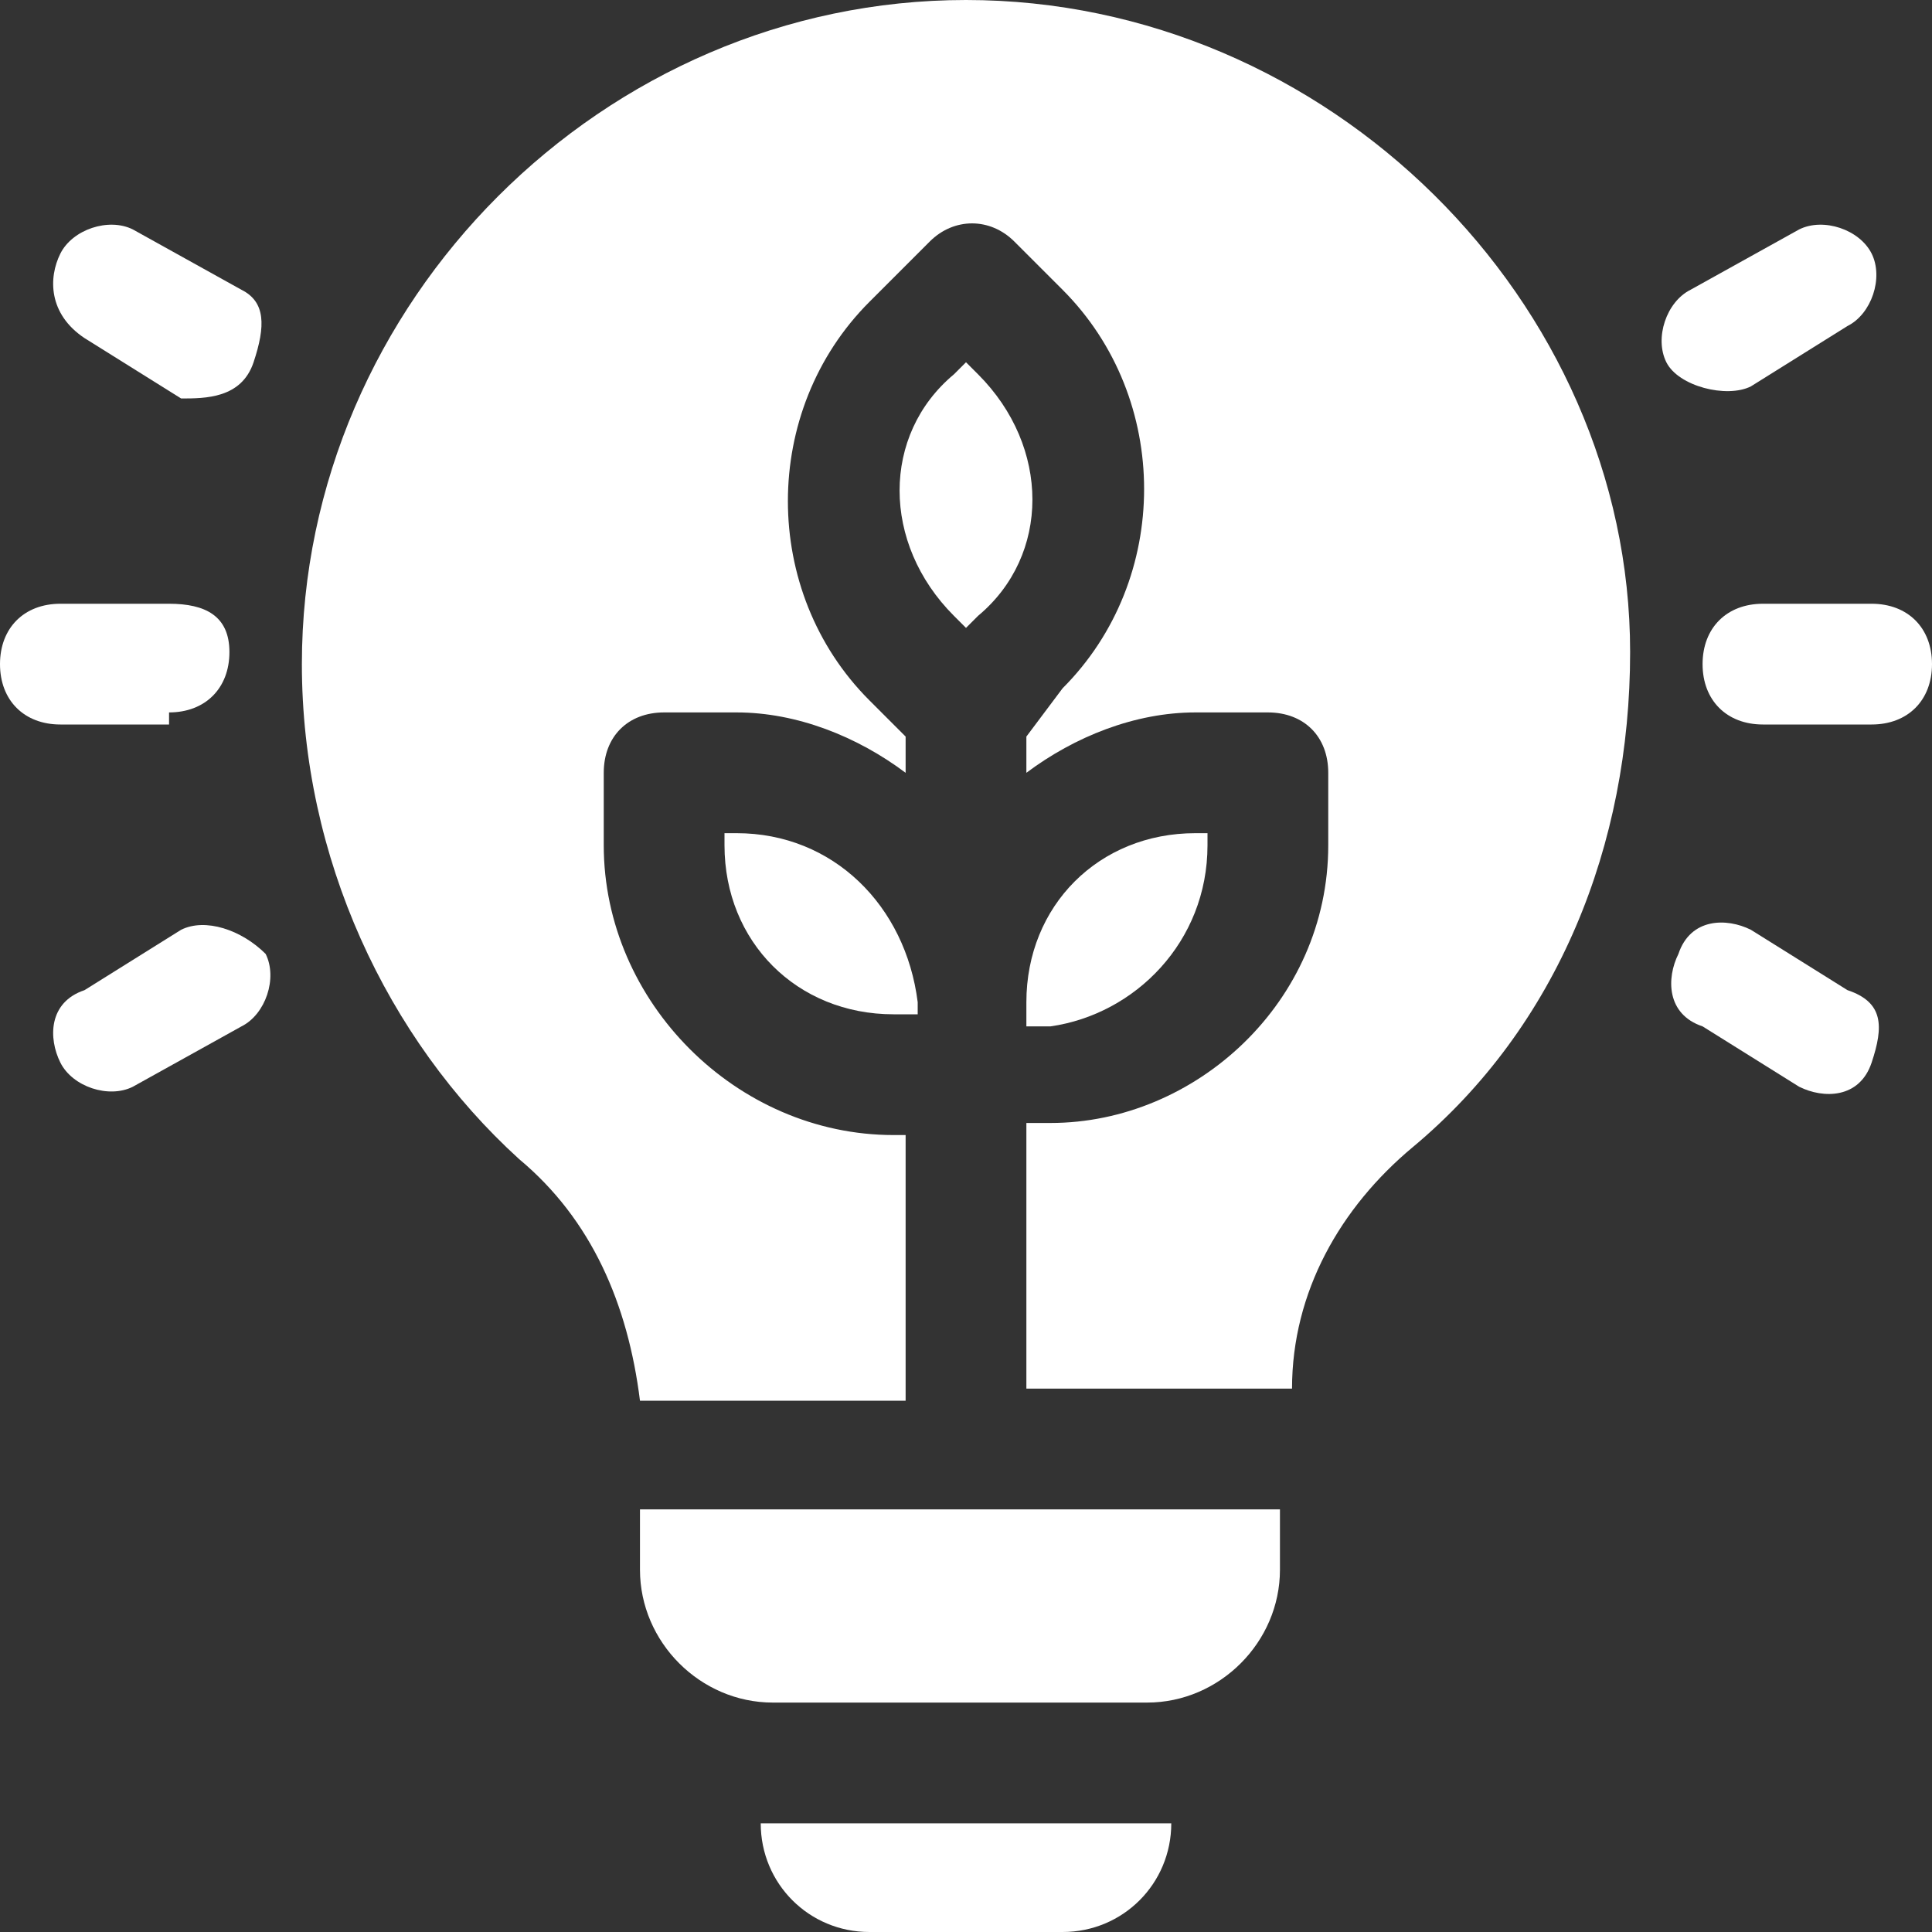
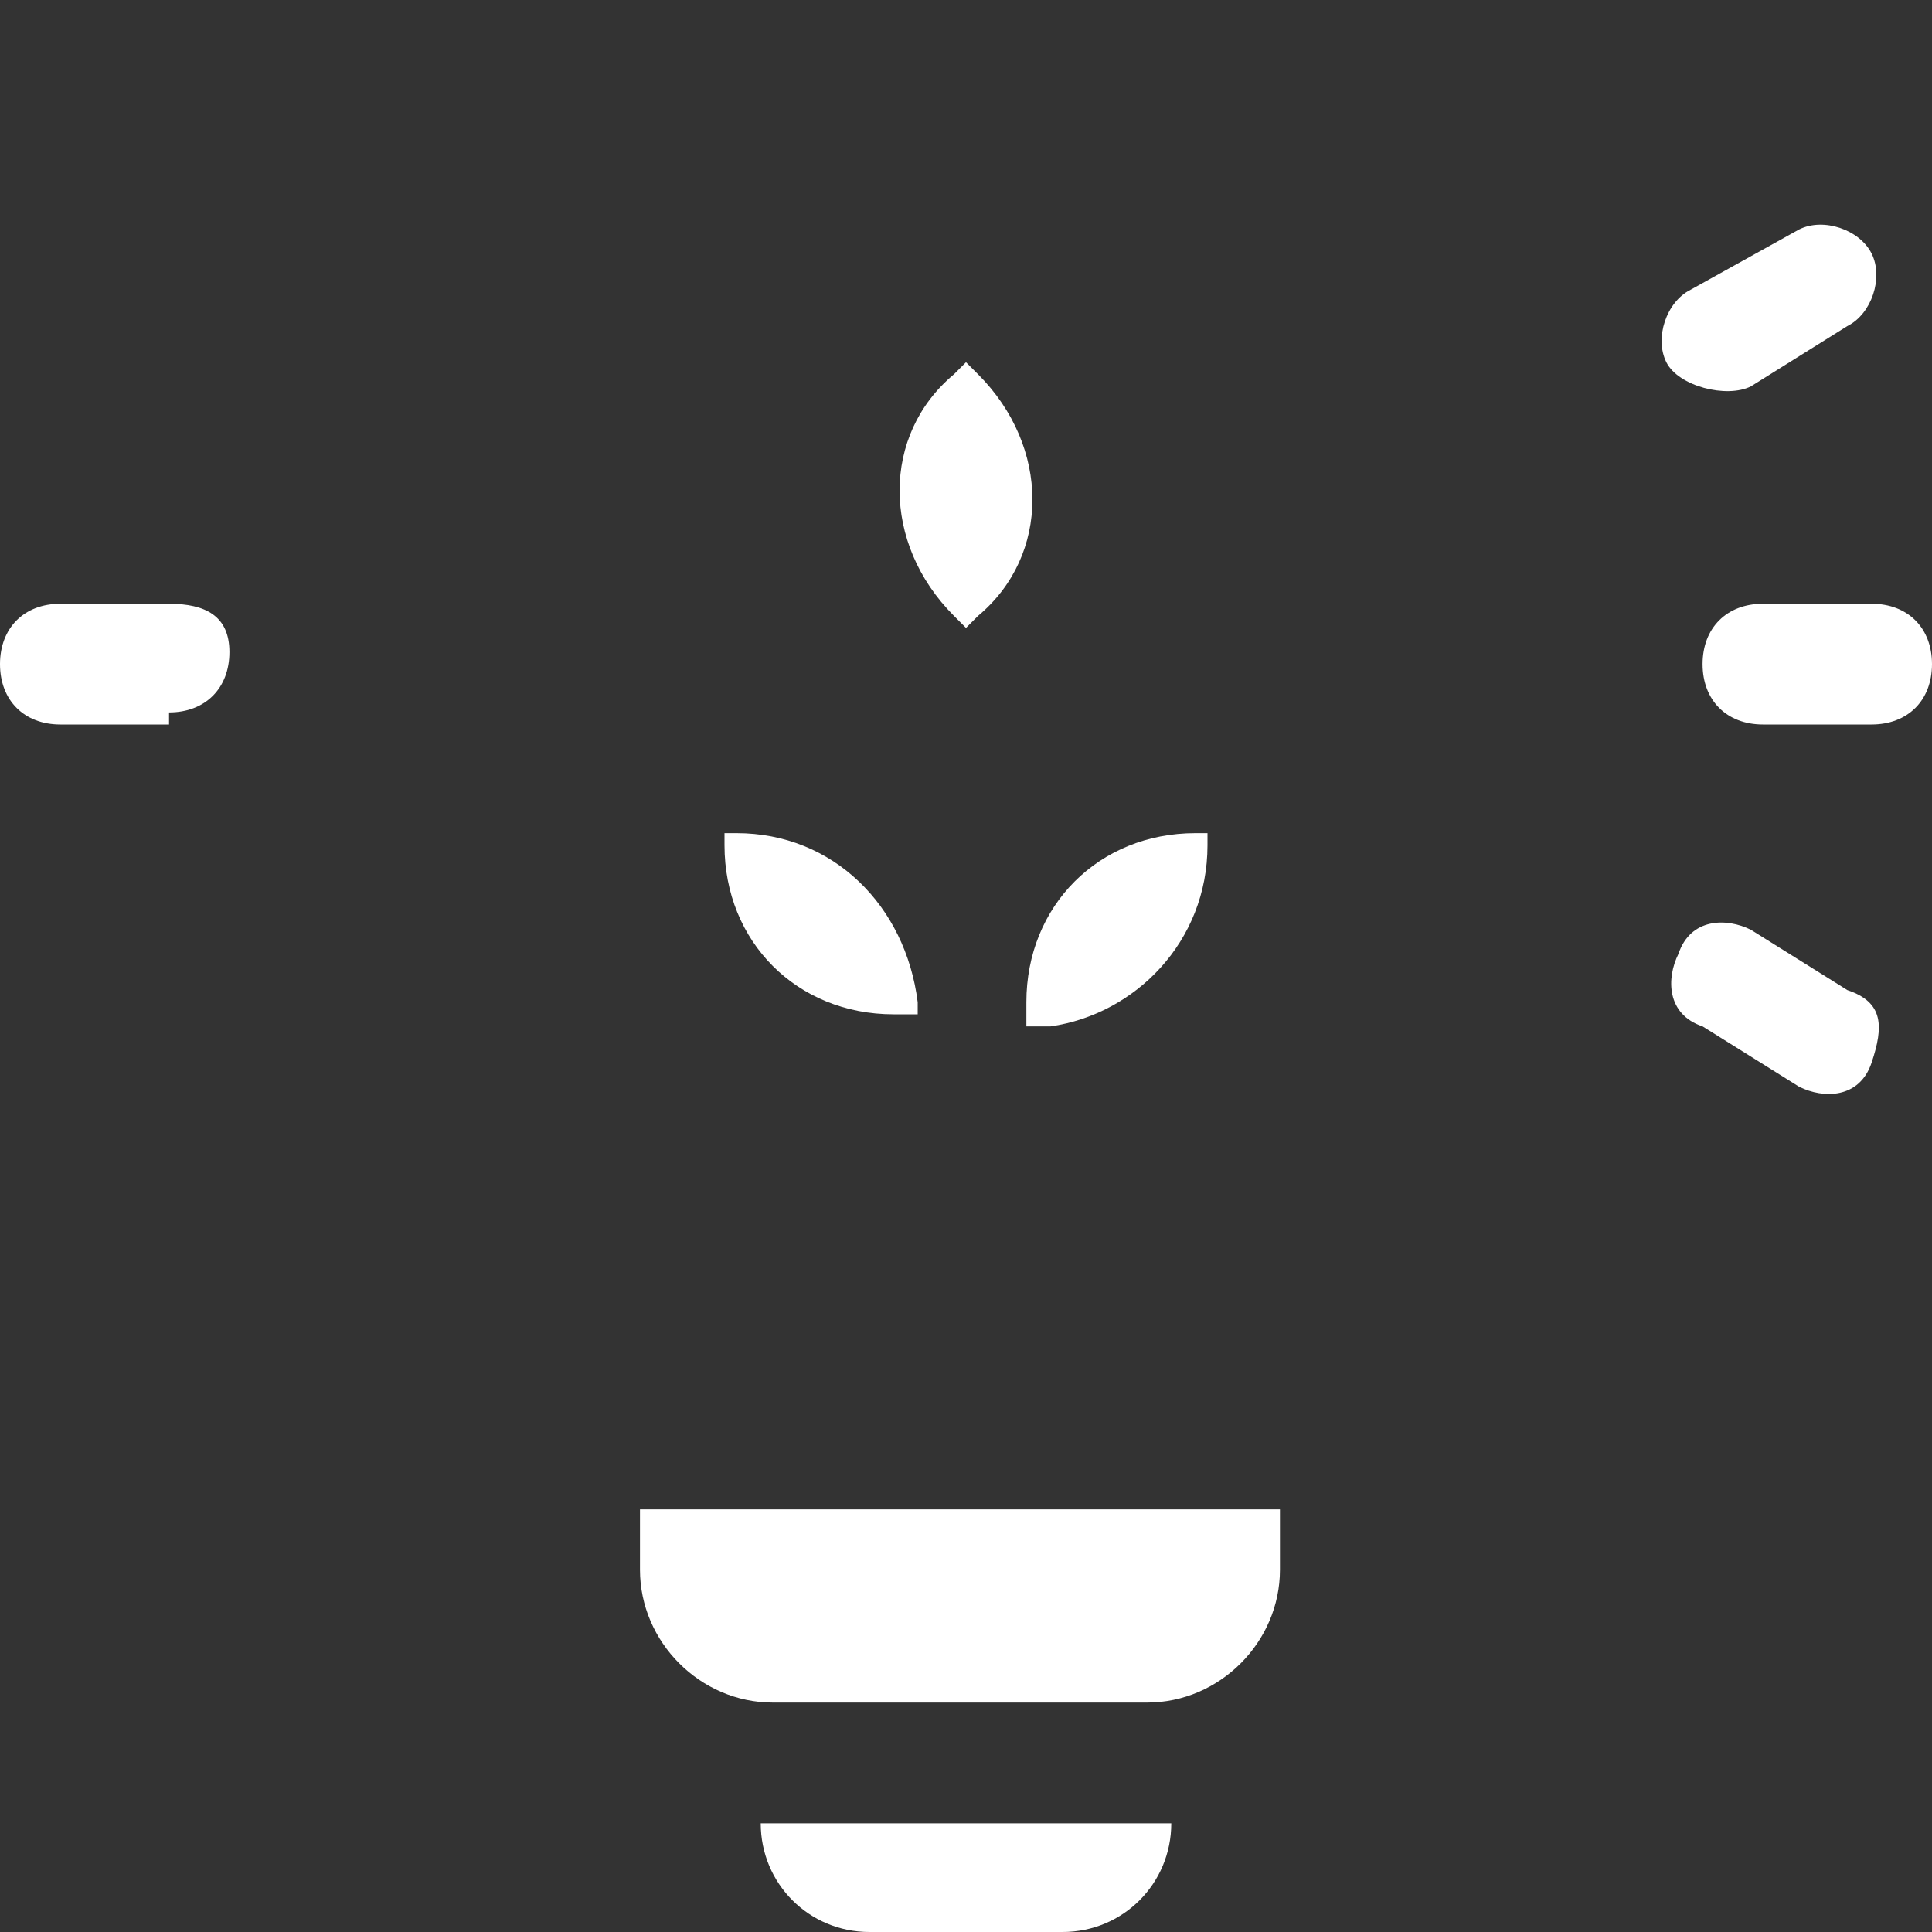
<svg xmlns="http://www.w3.org/2000/svg" version="1.1" id="Layer_1" x="0px" y="0px" viewBox="0 0 16 16" style="enable-background:new 0 0 16 16;" xml:space="preserve">
  <rect x="0" y="0" width="16" height="16" fill="#333333" stroke="none" />
  <style type="text/css">
	.st0{fill:#FFFFFF;}
</style>
  <g id="surface1">
    <path class="st0" d="M5.3,13c0,0.6,0.5,1.1,1.1,1.1h3.1c0.6,0,1.1-0.5,1.1-1.1v-0.5H5.3V13z" />
    <path class="st0" d="M7.2,16h1.6c0.5,0,0.9-0.4,0.9-0.9H6.3C6.3,15.6,6.7,16,7.2,16z" />
    <path class="st0" d="M15.5,5h-0.9c-0.3,0-0.5,0.2-0.5,0.5s0.2,0.5,0.5,0.5h0.9c0.3,0,0.5-0.2,0.5-0.5S15.8,5,15.5,5z" />
-     <path class="st0" d="M14.5,3.2l0.8-0.5c0.2-0.1,0.3-0.4,0.2-0.6s-0.4-0.3-0.6-0.2L14,2.4c-0.2,0.1-0.3,0.4-0.2,0.6   S14.3,3.3,14.5,3.2z" />
+     <path class="st0" d="M14.5,3.2l0.8-0.5c0.2-0.1,0.3-0.4,0.2-0.6s-0.4-0.3-0.6-0.2L14,2.4c-0.2,0.1-0.3,0.4-0.2,0.6   S14.3,3.3,14.5,3.2" />
    <path class="st0" d="M15.3,8.2l-0.8-0.5c-0.2-0.1-0.5-0.1-0.6,0.2c-0.1,0.2-0.1,0.5,0.2,0.6L14.9,9c0.2,0.1,0.5,0.1,0.6-0.2   S15.6,8.3,15.3,8.2z" />
    <path class="st0" d="M1.4,5.9c0.3,0,0.5-0.2,0.5-0.5S1.7,5,1.4,5H0.5C0.2,5,0,5.2,0,5.5s0.2,0.5,0.5,0.5H1.4z" />
-     <path class="st0" d="M2,2.4L1.1,1.9C0.9,1.8,0.6,1.9,0.5,2.1S0.4,2.6,0.7,2.8l0.8,0.5C1.7,3.3,2,3.3,2.1,3S2.2,2.5,2,2.4z" />
-     <path class="st0" d="M1.5,7.7L0.7,8.2C0.4,8.3,0.4,8.6,0.5,8.8S0.9,9.1,1.1,9L2,8.5c0.2-0.1,0.3-0.4,0.2-0.6C2,7.7,1.7,7.6,1.5,7.7   z" />
    <path class="st0" d="M10,7V6.9H9.9c-0.8,0-1.4,0.6-1.4,1.4v0.2h0.2C9.4,8.4,10,7.8,10,7z" />
    <path class="st0" d="M8.1,3.1L8,3L7.9,3.1c-0.6,0.5-0.6,1.4,0,2L8,5.2l0.1-0.1C8.7,4.6,8.7,3.7,8.1,3.1z" />
    <path class="st0" d="M6.1,6.9H6V7c0,0.8,0.6,1.4,1.4,1.4h0.2V8.3C7.5,7.5,6.9,6.9,6.1,6.9z" />
-     <path class="st0" d="M8,0C5,0,2.5,2.5,2.5,5.5c0,1.6,0.7,3.1,1.8,4.1c0.6,0.5,0.9,1.2,1,2h2.2V9.4H7.4C6.1,9.4,5,8.3,5,7V6.4   c0-0.3,0.2-0.5,0.5-0.5h0.6c0.5,0,1,0.2,1.4,0.5V6.1L7.2,5.8c-0.9-0.9-0.9-2.4,0-3.3L7.7,2c0.2-0.2,0.5-0.2,0.7,0l0.4,0.4   c0.9,0.9,0.9,2.4,0,3.3L8.5,6.1v0.3c0.4-0.3,0.9-0.5,1.4-0.5h0.6c0.3,0,0.5,0.2,0.5,0.5V7c0,1.3-1.1,2.3-2.3,2.3H8.5v2.2h2.2   c0-0.8,0.4-1.5,1-2c1.2-1,1.8-2.5,1.8-4.1C13.5,2.5,11,0,8,0z" />
  </g>
</svg>